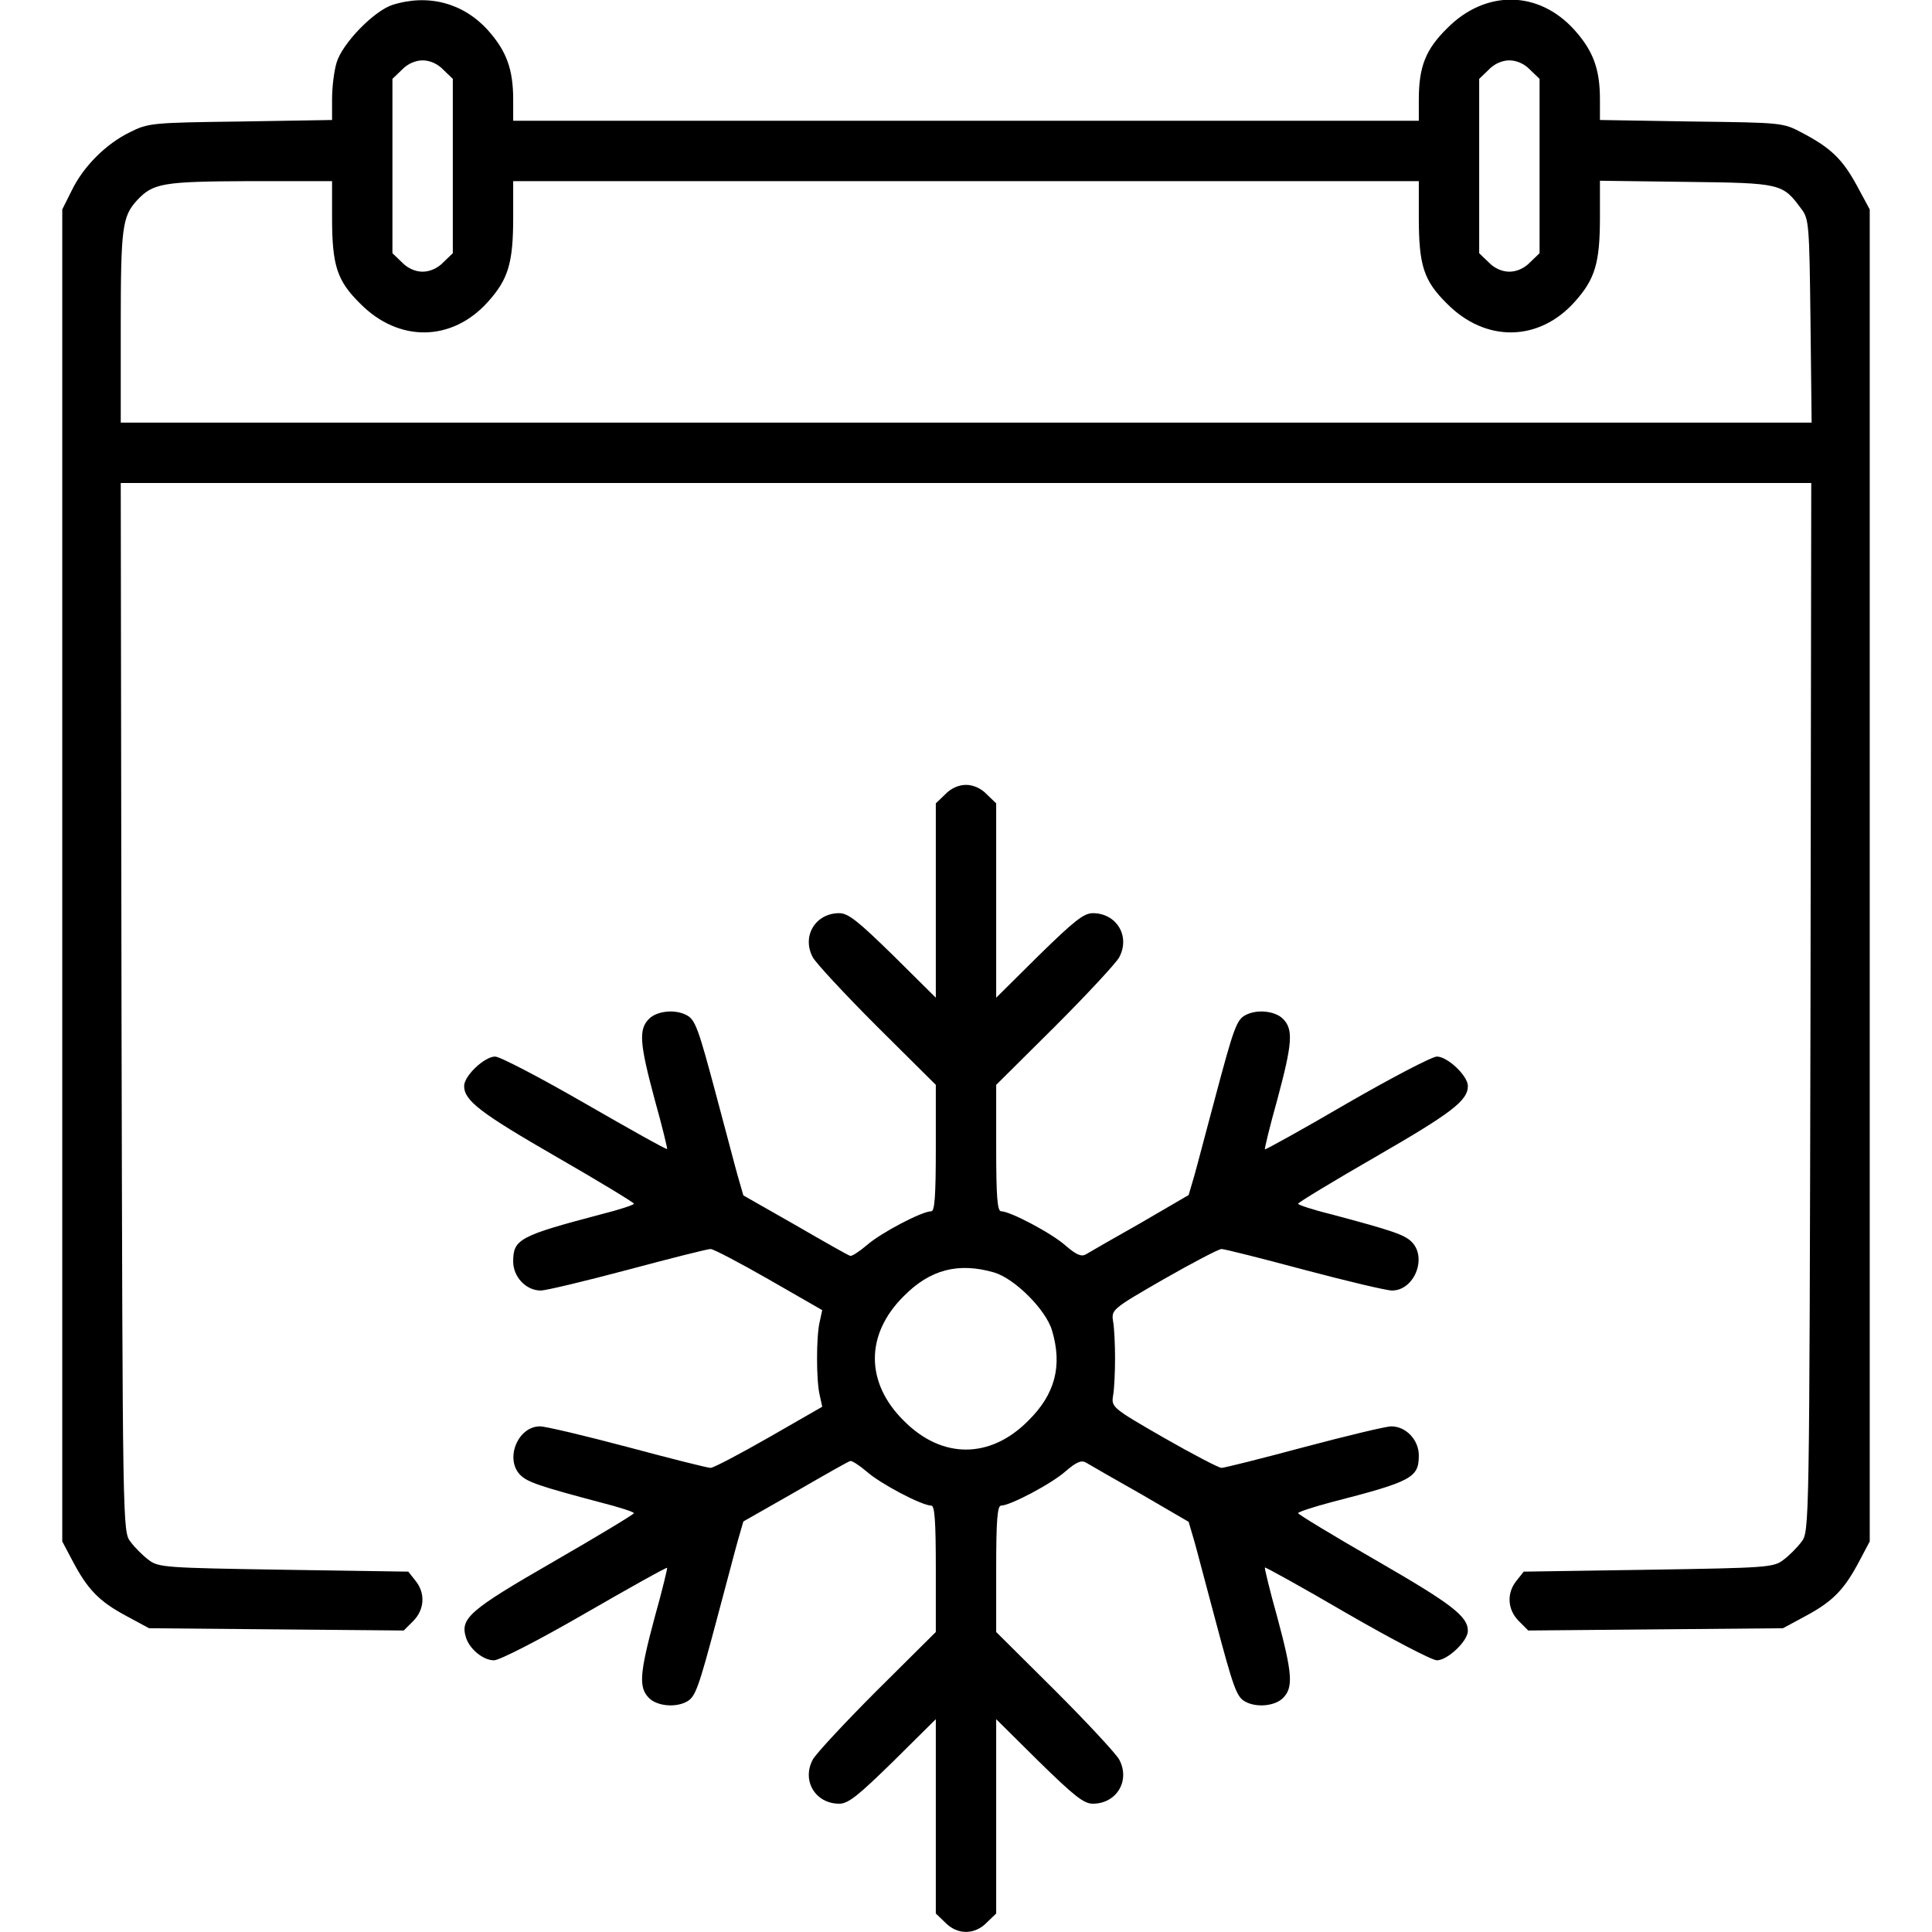
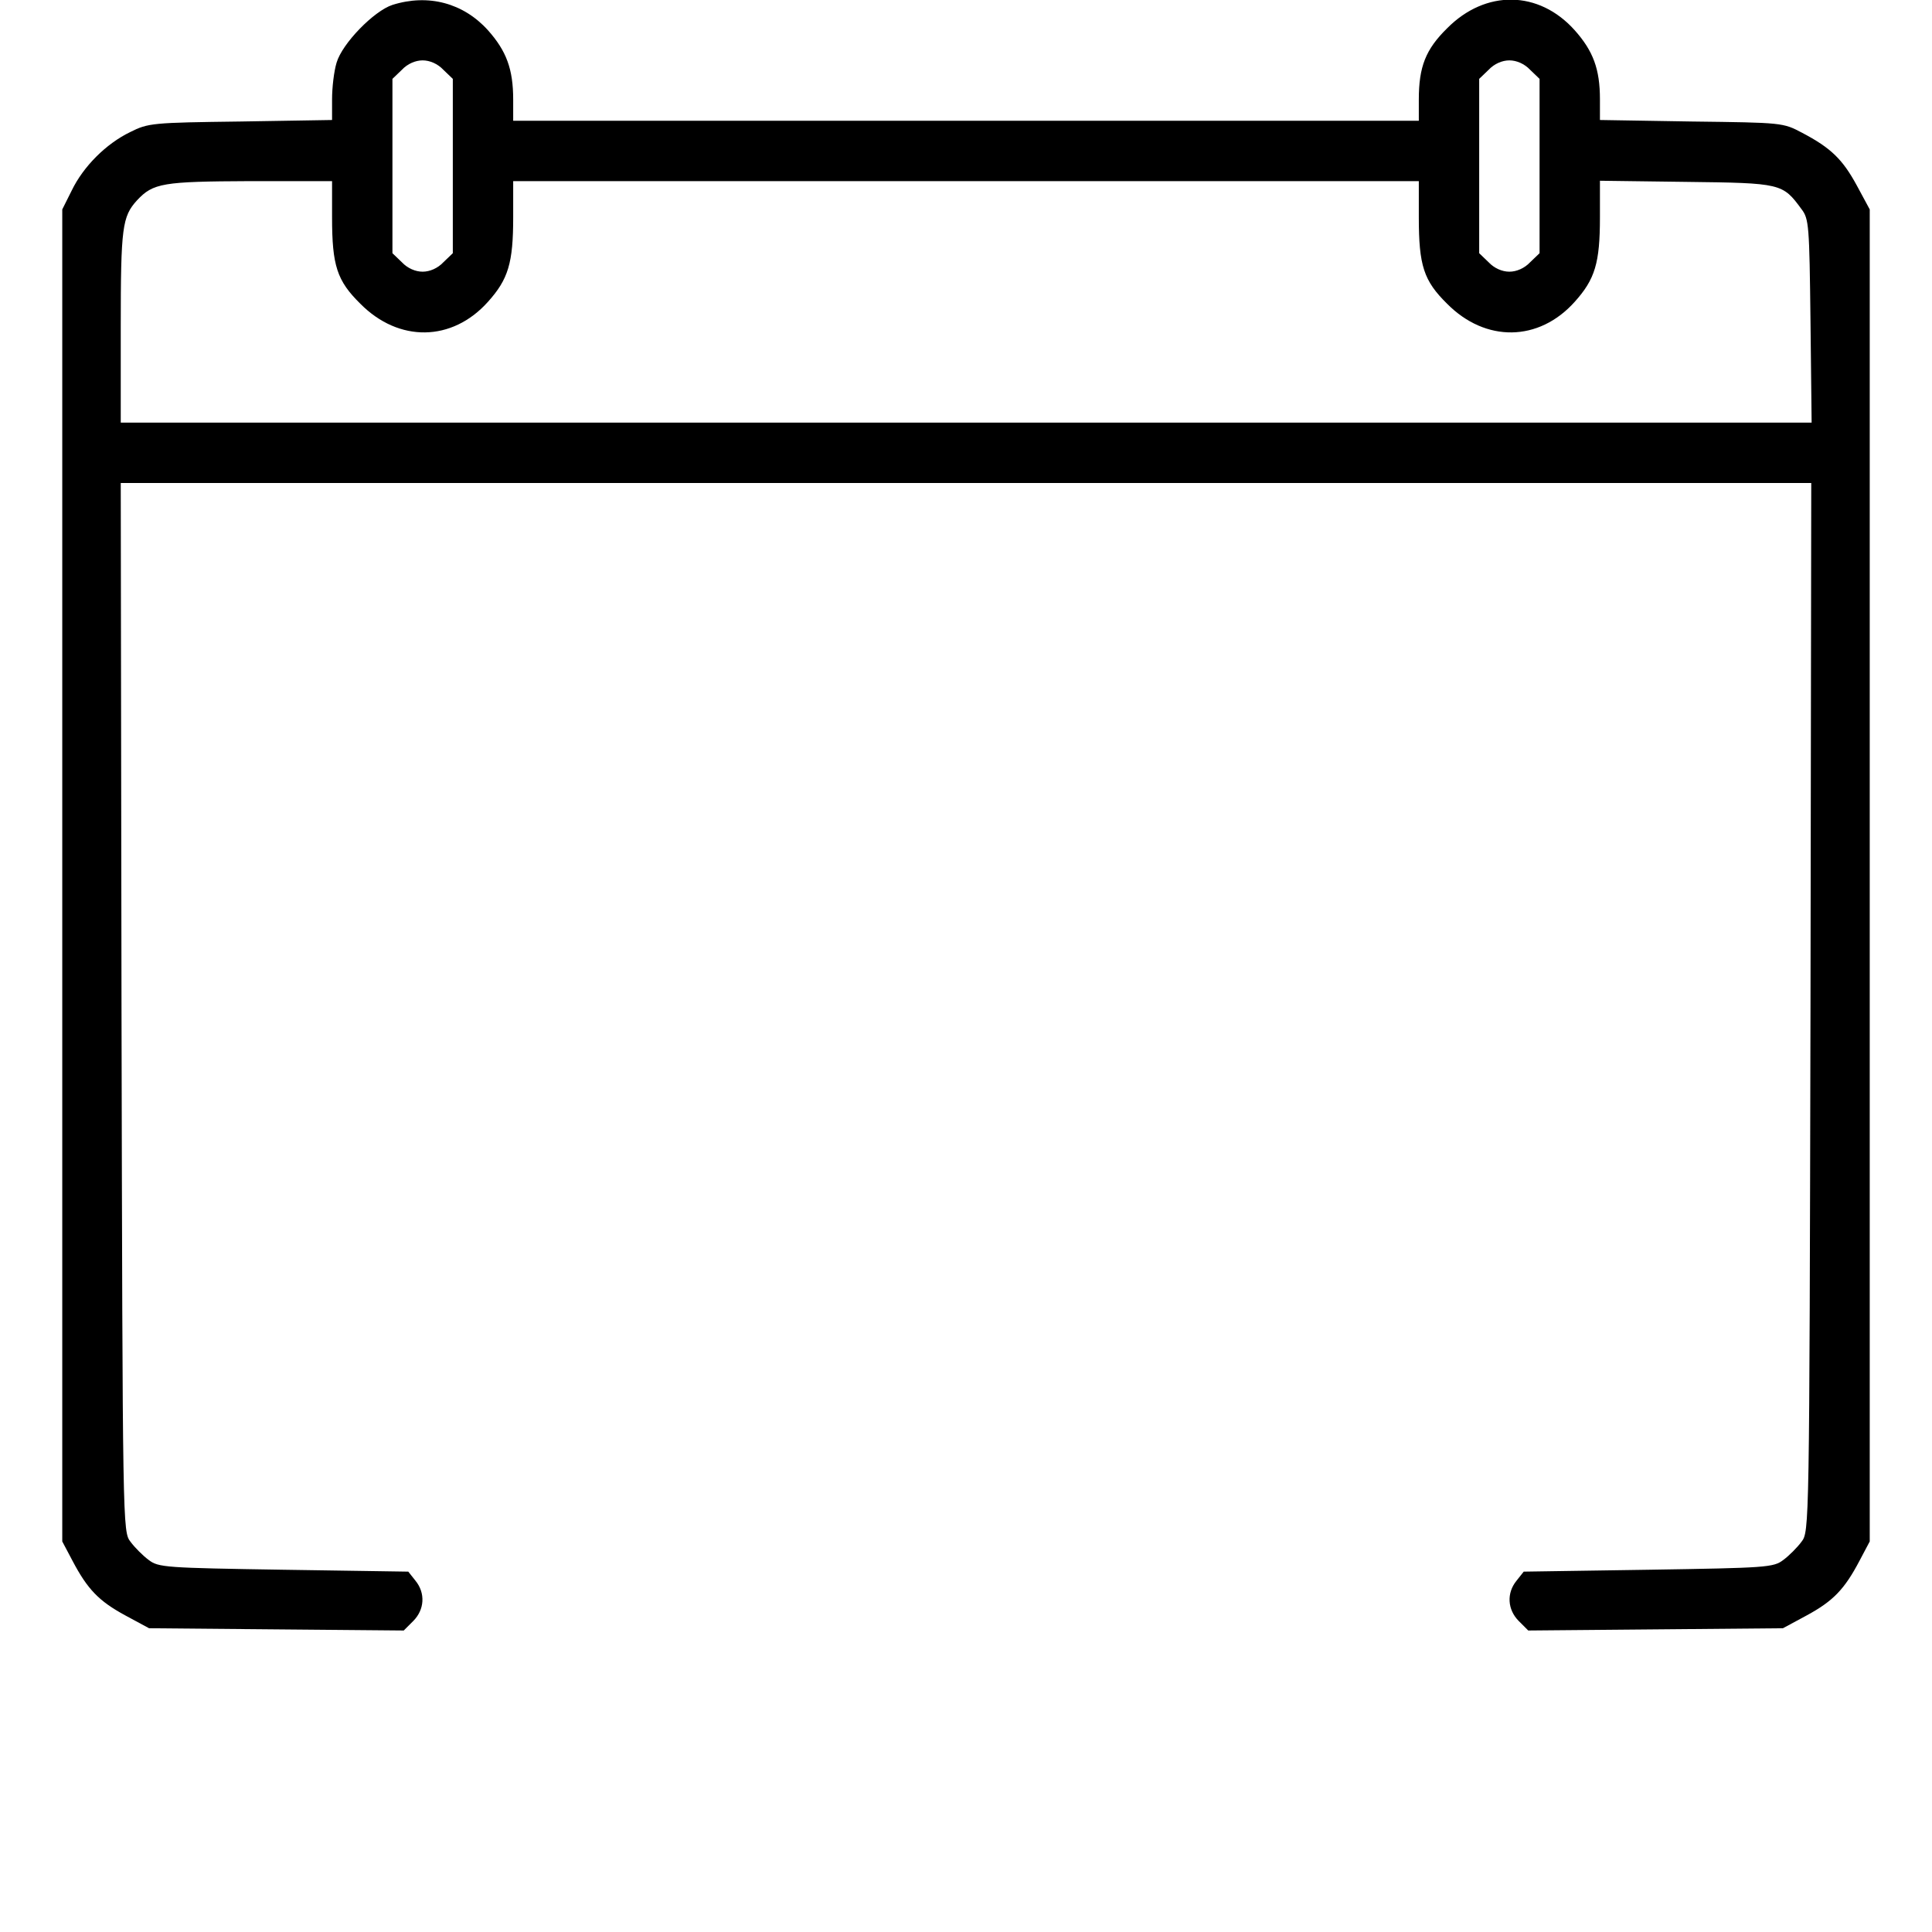
<svg xmlns="http://www.w3.org/2000/svg" version="1.0" width="512pt" height="512pt" viewBox="0 0 512 512" preserveAspectRatio="xMidYMid meet">
  <g transform="translate(0,512) scale(0.1,-0.1)" fill="#000000" stroke="none">
    <path d="M1040 5107 c-49 -16 -133 -102 -148 -153 -7 -23 -12 -66 -12 -97 l0 -55 -242 -4 c-235 -3 -245 -4 -293 -28 -64 -31 -124 -91 -155 -155 l-25 -50 0 -1765 0 -1765 27 -51 c40 -76 70 -107 140 -145 l63 -34 337 -3 338 -3 25 25 c30 30 33 74 6 107 l-19 24 -330 5 c-314 5 -332 6 -358 26 -15 11 -37 33 -48 48 -21 27 -21 31 -24 1417 l-2 1389 2240 0 2240 0 -2 -1389 c-3 -1386 -3 -1390 -24 -1417 -11 -15 -33 -37 -48 -48 -26 -20 -44 -21 -358 -26 l-330 -5 -19 -24 c-27 -33 -24 -77 6 -107 l25 -25 338 3 337 3 63 34 c70 38 100 69 140 145 l27 51 0 1765 0 1765 -34 63 c-38 70 -69 100 -145 140 -51 27 -52 27 -293 30 l-243 4 0 55 c0 80 -18 128 -67 183 -95 106 -236 108 -338 5 -57 -56 -75 -102 -75 -189 l0 -56 -1200 0 -1200 0 0 56 c0 81 -18 129 -67 184 -65 72 -158 97 -253 67z m135 -172 l25 -24 0 -231 0 -231 -25 -24 c-15 -16 -36 -25 -55 -25 -19 0 -40 9 -55 25 l-25 24 0 231 0 231 25 24 c15 16 36 25 55 25 19 0 40 -9 55 -25z m2880 0 l25 -24 0 -231 0 -231 -25 -24 c-15 -16 -36 -25 -55 -25 -19 0 -40 9 -55 25 l-25 24 0 231 0 231 25 24 c15 16 36 25 55 25 19 0 40 -9 55 -25z m-3175 -391 c0 -128 13 -168 75 -229 102 -103 243 -101 338 5 54 60 67 103 67 224 l0 96 1200 0 1200 0 0 -96 c0 -128 13 -168 75 -229 102 -103 243 -101 338 5 54 60 67 103 67 224 l0 97 229 -3 c252 -3 255 -4 305 -72 20 -26 21 -43 24 -297 l3 -269 -2241 0 -2240 0 0 254 c0 264 4 292 43 335 43 46 68 50 300 51 l217 0 0 -96z" />
-     <path d="M2505 3015 l-25 -24 0 -257 0 -258 -113 112 c-93 91 -119 112 -143 112 -63 0 -100 -61 -70 -117 8 -15 85 -98 170 -183 l156 -155 0 -167 c0 -128 -3 -168 -12 -168 -25 0 -135 -58 -171 -90 -20 -17 -40 -30 -44 -28 -5 1 -70 38 -146 82 l-137 78 -15 52 c-8 28 -32 121 -55 206 -49 184 -57 208 -81 220 -30 16 -78 11 -99 -10 -28 -28 -25 -65 15 -214 20 -71 34 -130 33 -131 -2 -2 -100 53 -218 121 -118 68 -225 124 -238 124 -28 0 -82 -51 -82 -78 0 -39 44 -72 245 -188 113 -65 205 -121 205 -124 0 -3 -39 -16 -87 -28 -216 -57 -233 -66 -233 -125 0 -41 34 -77 73 -77 14 0 118 25 231 55 112 30 211 55 219 55 8 0 78 -37 155 -81 l141 -81 -7 -32 c-9 -40 -9 -152 0 -192 l7 -32 -141 -81 c-77 -44 -147 -81 -155 -81 -8 0 -107 25 -219 55 -113 30 -218 55 -233 55 -59 0 -94 -87 -52 -129 19 -19 52 -30 214 -73 48 -12 87 -25 87 -28 0 -3 -96 -61 -214 -129 -224 -129 -247 -150 -231 -201 10 -31 46 -60 74 -60 15 0 120 54 241 124 118 68 216 123 218 121 1 -1 -13 -60 -33 -131 -40 -149 -43 -186 -15 -214 21 -21 69 -26 99 -10 24 12 32 36 81 220 23 85 47 178 55 206 l15 52 137 78 c76 44 141 81 146 82 4 2 24 -11 44 -28 36 -32 146 -90 171 -90 9 0 12 -40 12 -168 l0 -167 -156 -155 c-85 -85 -162 -168 -170 -183 -30 -56 7 -117 70 -117 24 0 50 21 143 112 l113 112 0 -258 0 -257 25 -24 c32 -33 78 -33 110 0 l25 24 0 257 0 258 113 -112 c93 -91 119 -112 143 -112 63 0 100 61 70 117 -8 15 -85 98 -170 183 l-156 155 0 167 c0 128 3 168 13 168 24 0 134 58 171 91 29 25 42 30 54 23 10 -6 74 -43 145 -83 l127 -74 15 -51 c8 -28 32 -121 55 -206 49 -184 57 -208 81 -220 30 -16 78 -11 99 10 28 28 25 65 -15 214 -20 71 -34 130 -33 132 2 1 100 -53 218 -122 118 -68 225 -124 238 -124 28 0 82 51 82 78 0 39 -44 72 -245 188 -113 65 -205 121 -205 124 0 3 39 16 88 29 214 55 232 65 232 124 0 41 -34 77 -73 77 -14 0 -118 -25 -231 -55 -112 -30 -211 -55 -219 -55 -7 0 -76 36 -153 80 -139 80 -139 81 -134 113 3 17 5 61 5 97 0 36 -2 80 -5 97 -5 32 -5 33 134 113 77 44 146 80 153 80 8 0 107 -25 219 -55 113 -30 218 -55 233 -55 59 0 94 87 52 129 -19 19 -52 30 -213 73 -49 12 -88 25 -88 28 0 3 92 59 205 124 201 116 245 149 245 188 0 27 -54 78 -82 78 -13 0 -120 -56 -238 -124 -118 -69 -216 -123 -218 -122 -1 2 13 61 33 132 40 149 43 186 15 214 -21 21 -69 26 -99 10 -24 -12 -32 -36 -81 -220 -23 -85 -47 -178 -55 -206 l-15 -51 -127 -74 c-71 -40 -135 -77 -145 -83 -12 -7 -25 -2 -54 23 -37 33 -147 91 -171 91 -10 0 -13 40 -13 168 l0 167 156 155 c85 85 162 168 170 183 30 56 -7 117 -70 117 -24 0 -50 -21 -143 -112 l-113 -112 0 258 0 257 -25 24 c-15 16 -36 25 -55 25 -19 0 -40 -9 -55 -25z m129 -1267 c55 -16 138 -99 154 -154 28 -94 8 -169 -63 -239 -101 -102 -229 -102 -330 0 -102 101 -102 229 0 330 70 71 145 90 239 63z" />
  </g>
</svg>